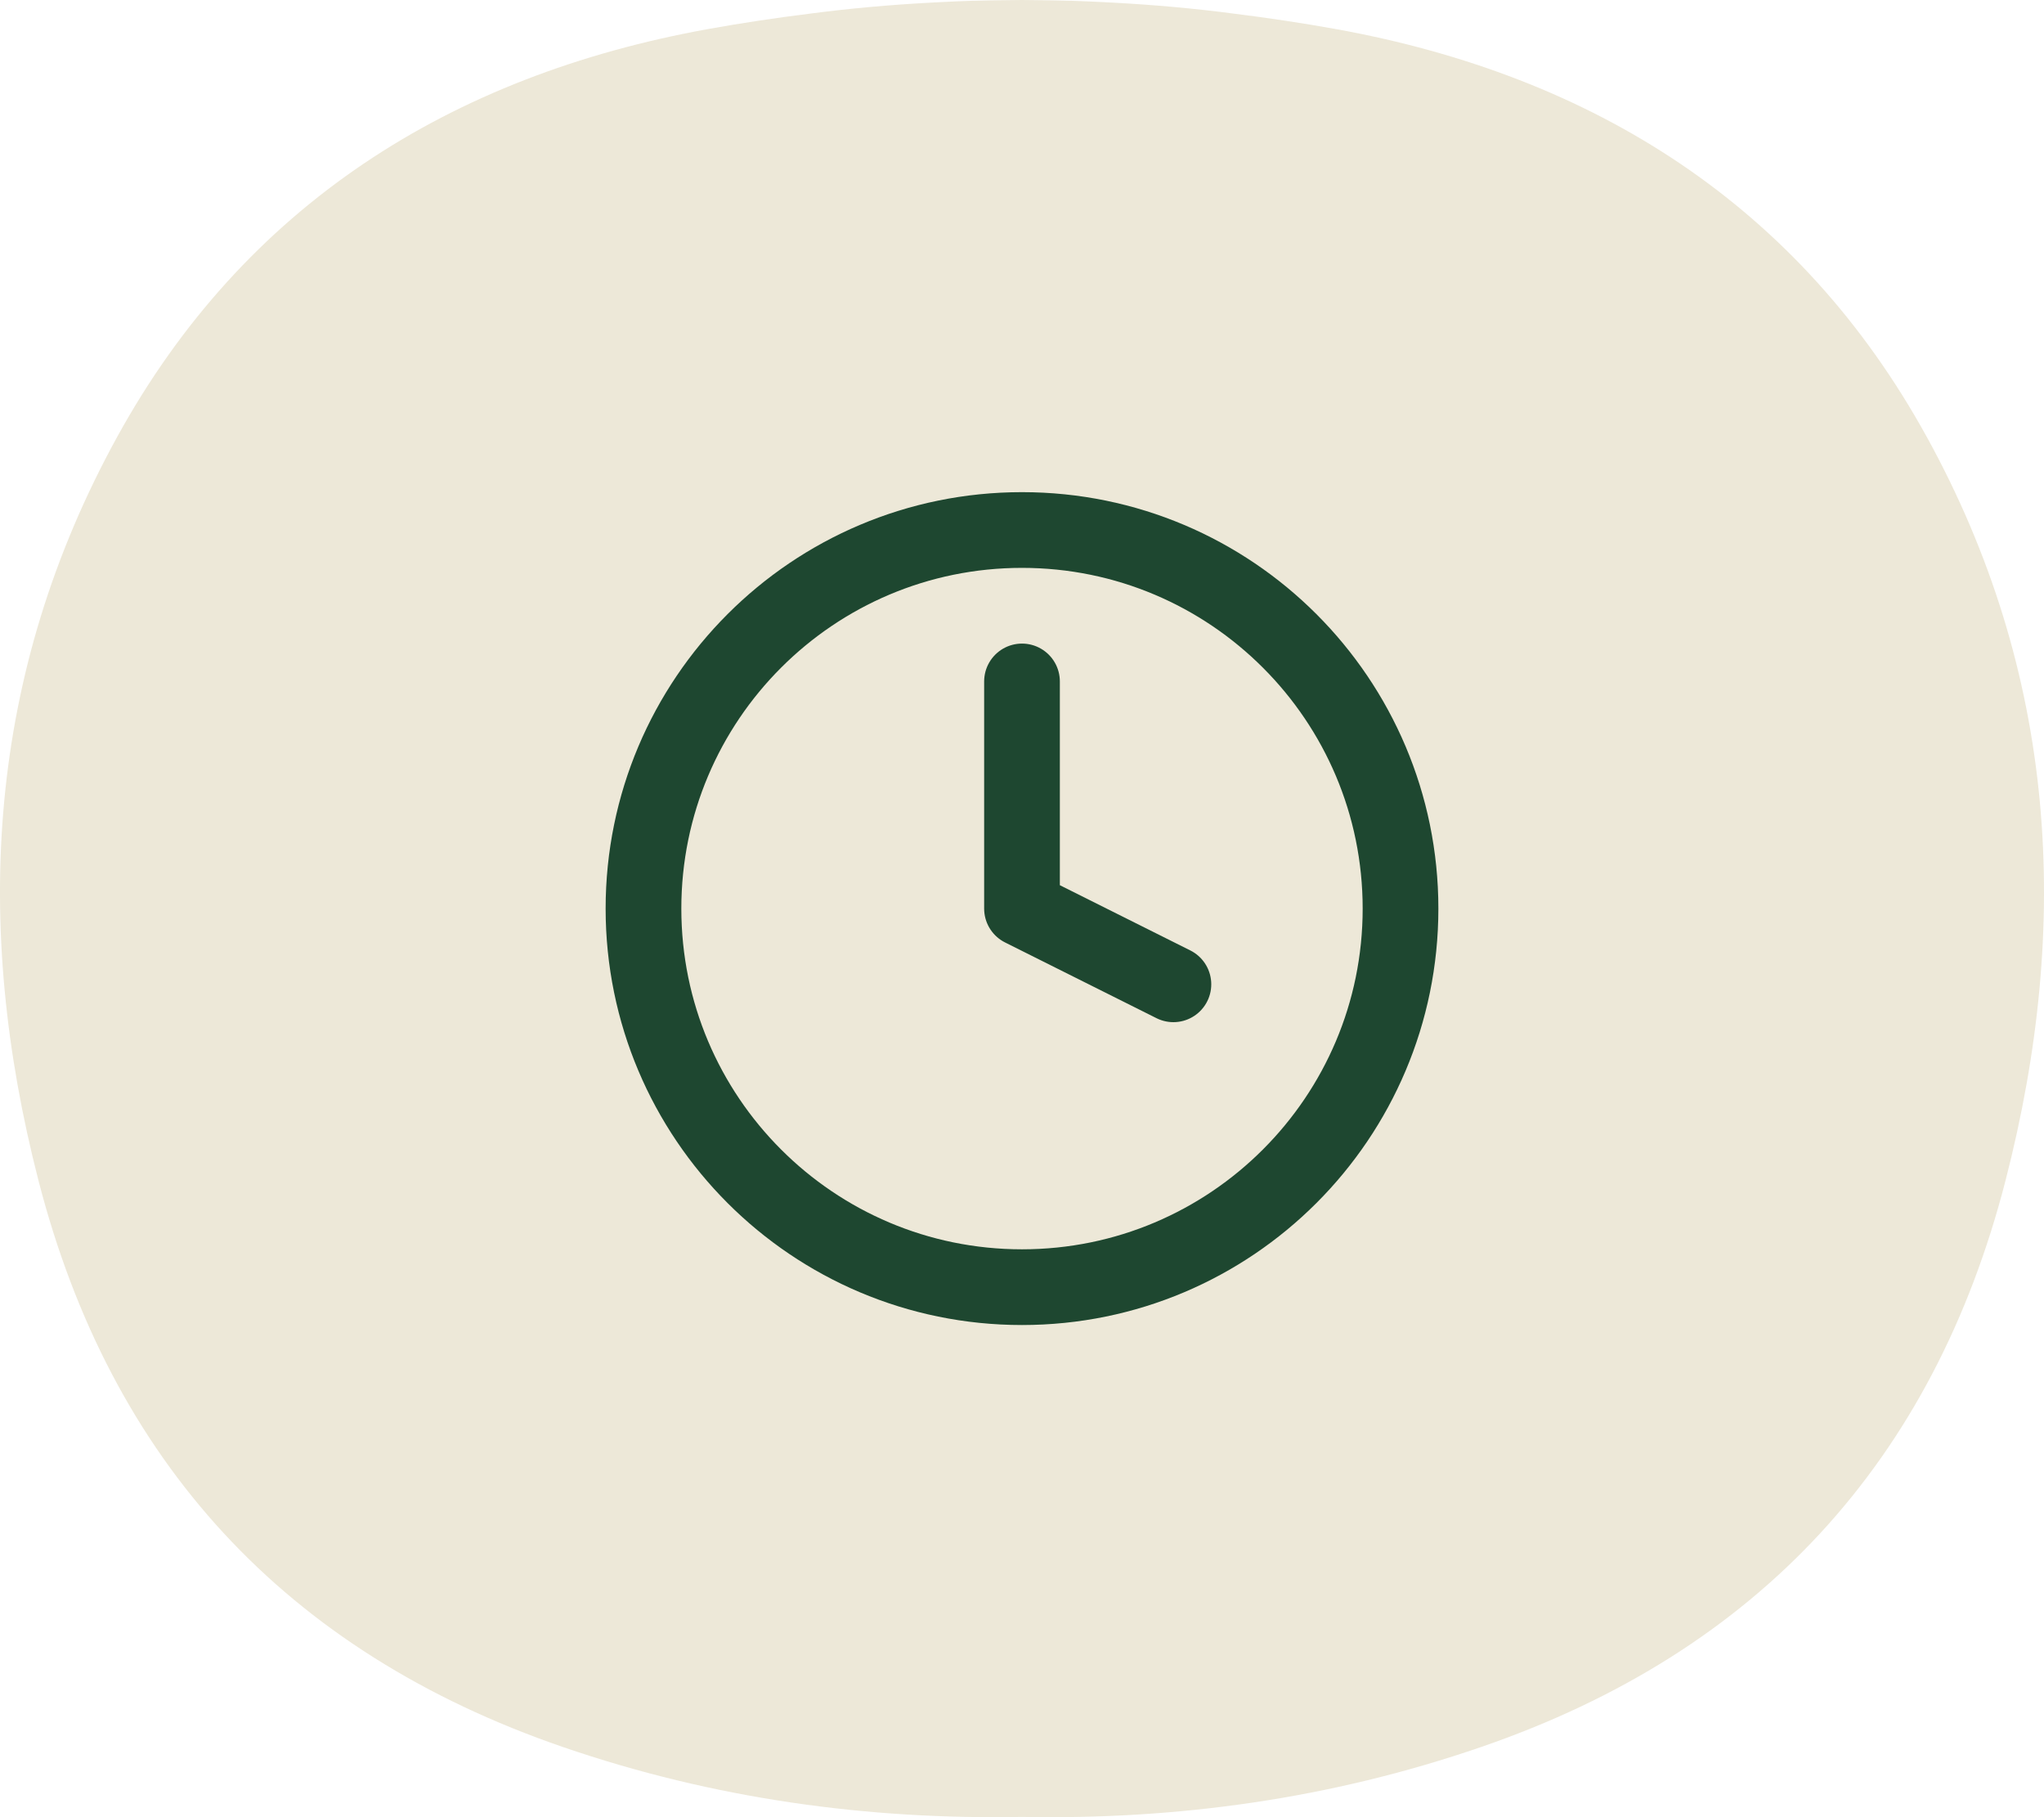
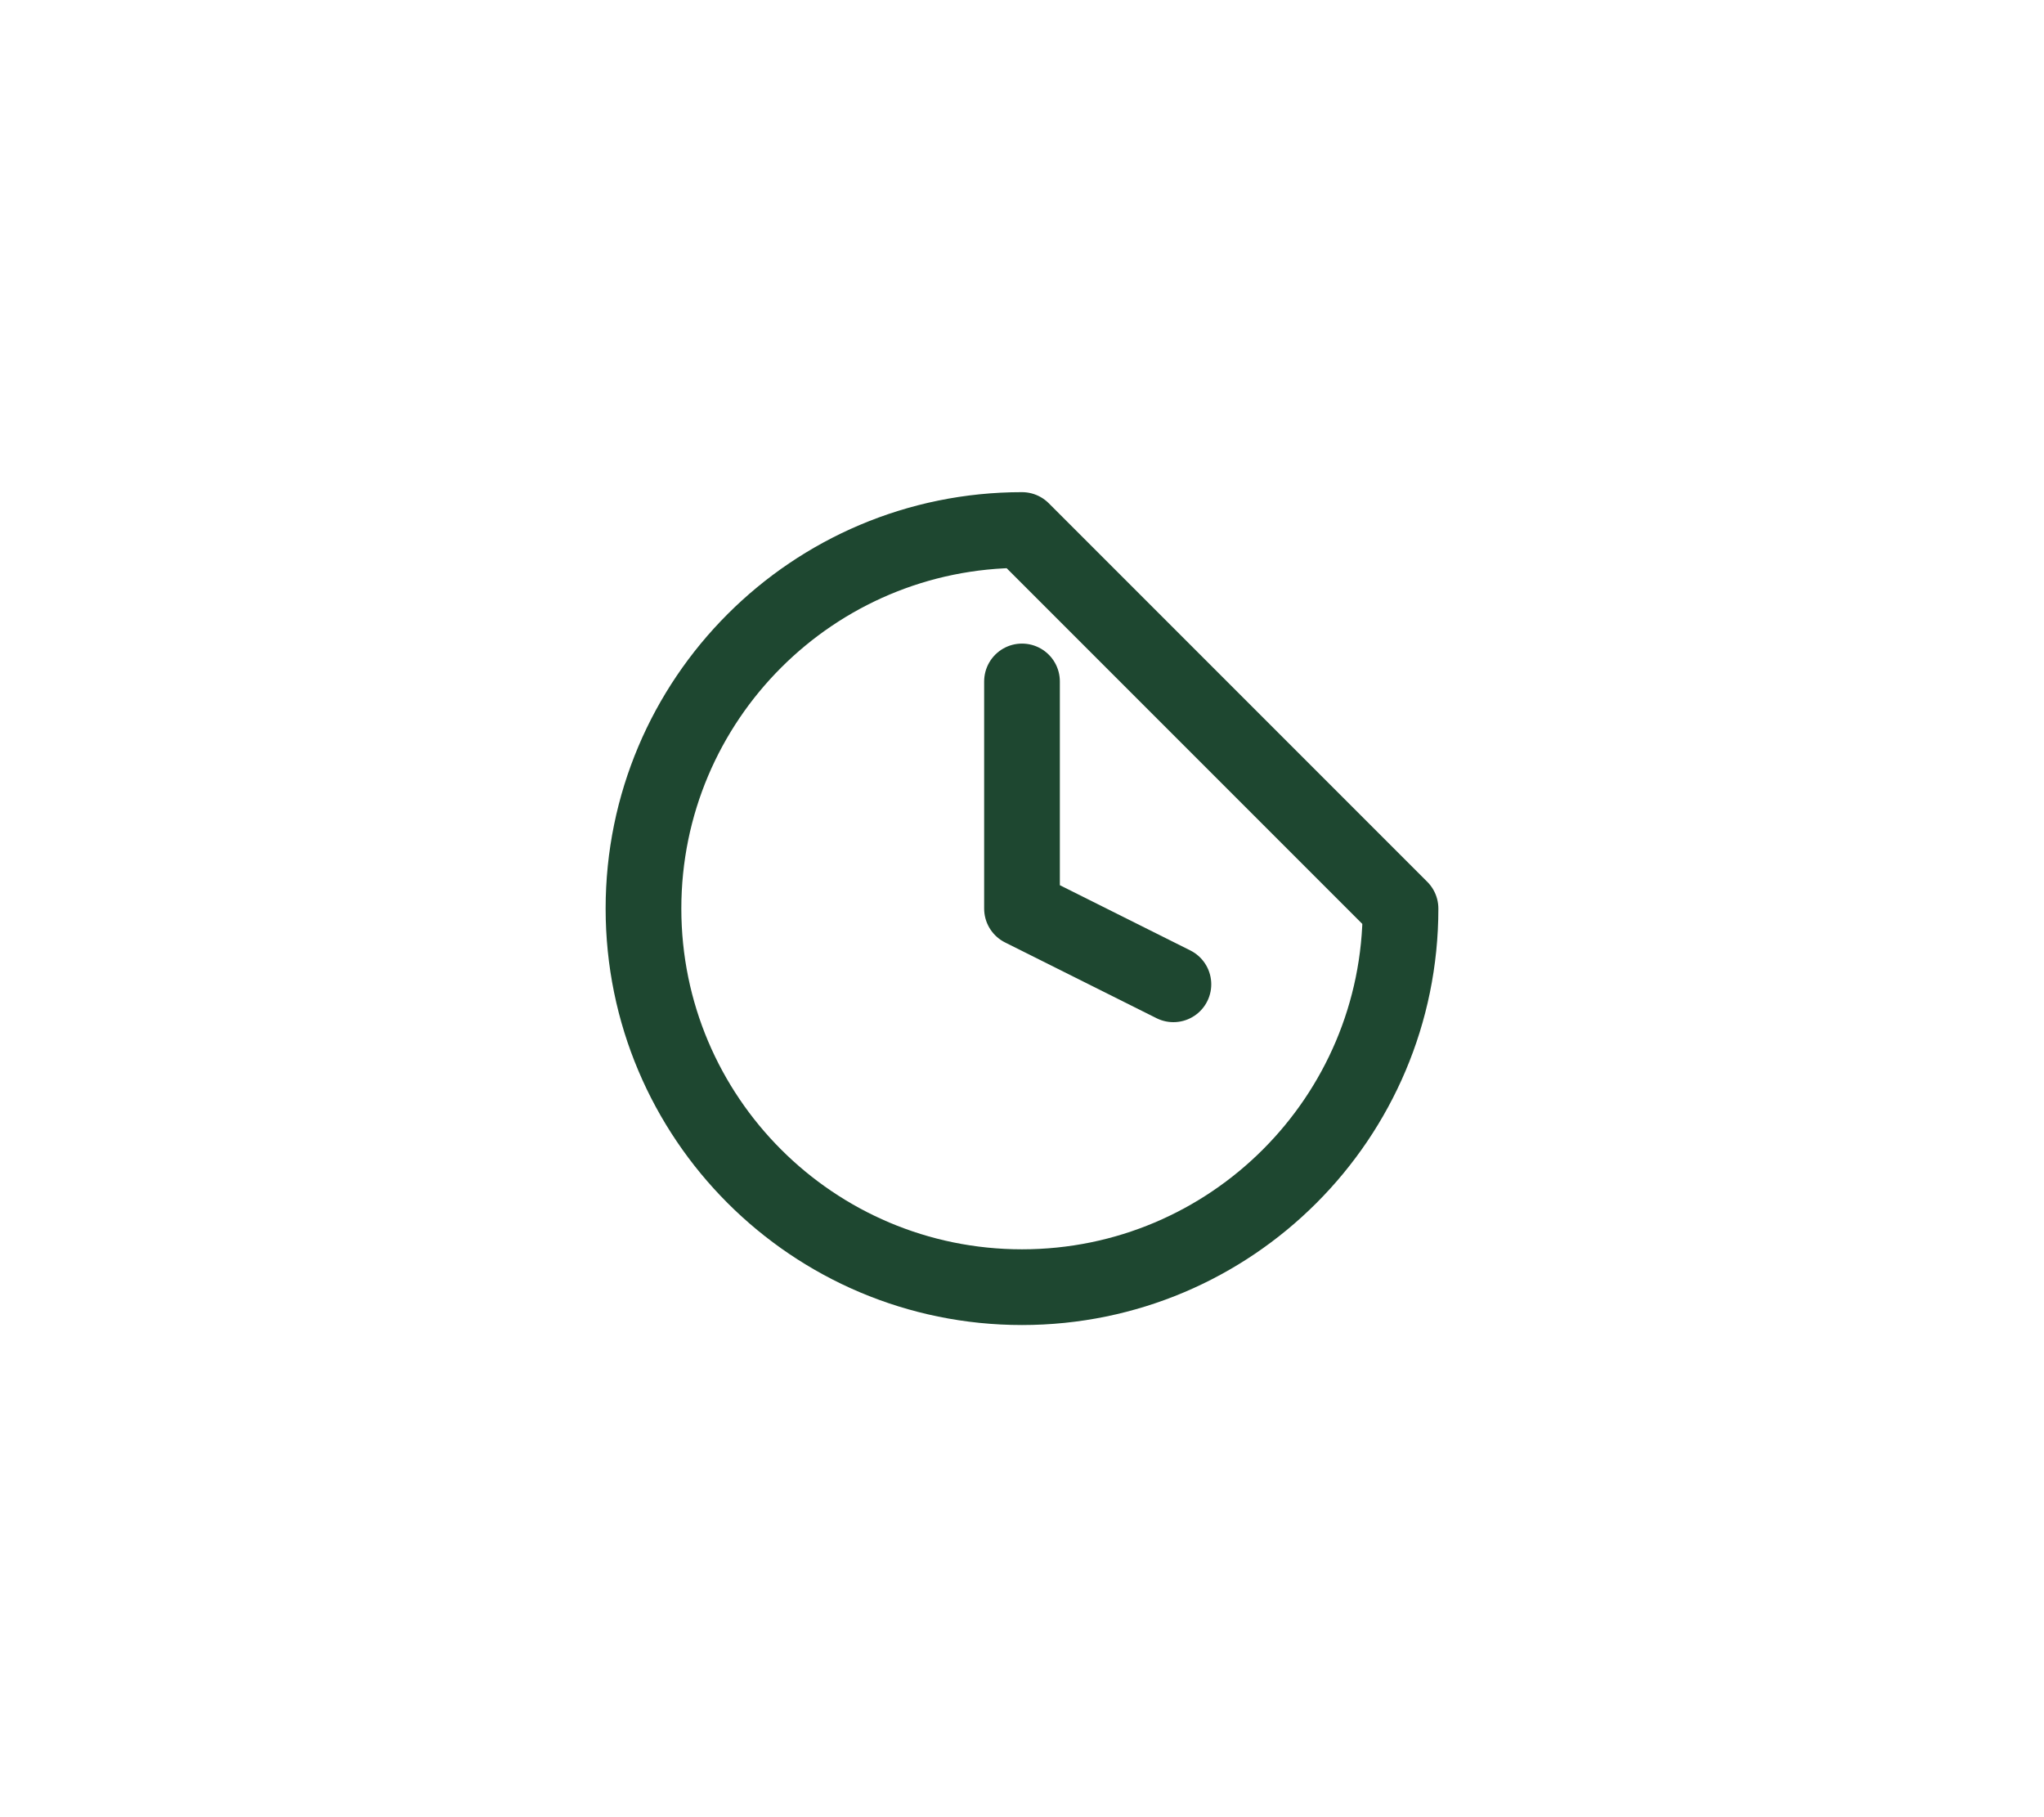
<svg xmlns="http://www.w3.org/2000/svg" width="54" height="48" viewBox="0 0 54 48" fill="none">
-   <path d="M50.9 11.536C47.541 5.433 42.106 1.997 35.287 0.767C34.394 0.606 33.489 0.471 32.581 0.358C31.536 0.221 30.478 0.127 29.412 0.07C29.309 0.064 29.208 0.06 29.105 0.054C28.836 0.04 28.567 0.03 28.297 0.02C28.28 0.02 28.266 0.02 28.25 0.02C28.004 0.012 27.757 0.01 27.511 0.006C27.339 0.004 27.17 0 26.998 0C26.826 0 26.655 0.004 26.485 0.006C26.238 0.01 25.992 0.012 25.746 0.02C25.73 0.02 25.715 0.02 25.699 0.02C25.429 0.028 25.16 0.04 24.891 0.054C24.788 0.06 24.687 0.064 24.584 0.07C23.52 0.127 22.462 0.221 21.415 0.358C20.506 0.471 19.604 0.606 18.709 0.767C11.89 1.999 6.455 5.433 3.098 11.536C-0.336 17.776 -0.736 24.389 1.018 31.189C2.926 38.591 7.537 43.623 14.867 46.145C18.872 47.522 22.928 48.068 27 47.993C31.072 48.07 35.128 47.524 39.133 46.145C46.463 43.623 51.076 38.591 52.982 31.189C54.736 24.389 54.336 17.776 50.902 11.538L50.9 11.536Z" fill="#EDE8D8" />
-   <path d="M27 18V24L31 26M37 24C37 29.523 32.523 34 27 34C21.477 34 17 29.523 17 24C17 18.477 21.477 14 27 14C32.523 14 37 18.477 37 24Z" stroke="#1E4730" stroke-width="2" stroke-linecap="round" stroke-linejoin="round" />
+   <path d="M27 18V24L31 26M37 24C37 29.523 32.523 34 27 34C21.477 34 17 29.523 17 24C17 18.477 21.477 14 27 14Z" stroke="#1E4730" stroke-width="2" stroke-linecap="round" stroke-linejoin="round" />
</svg>